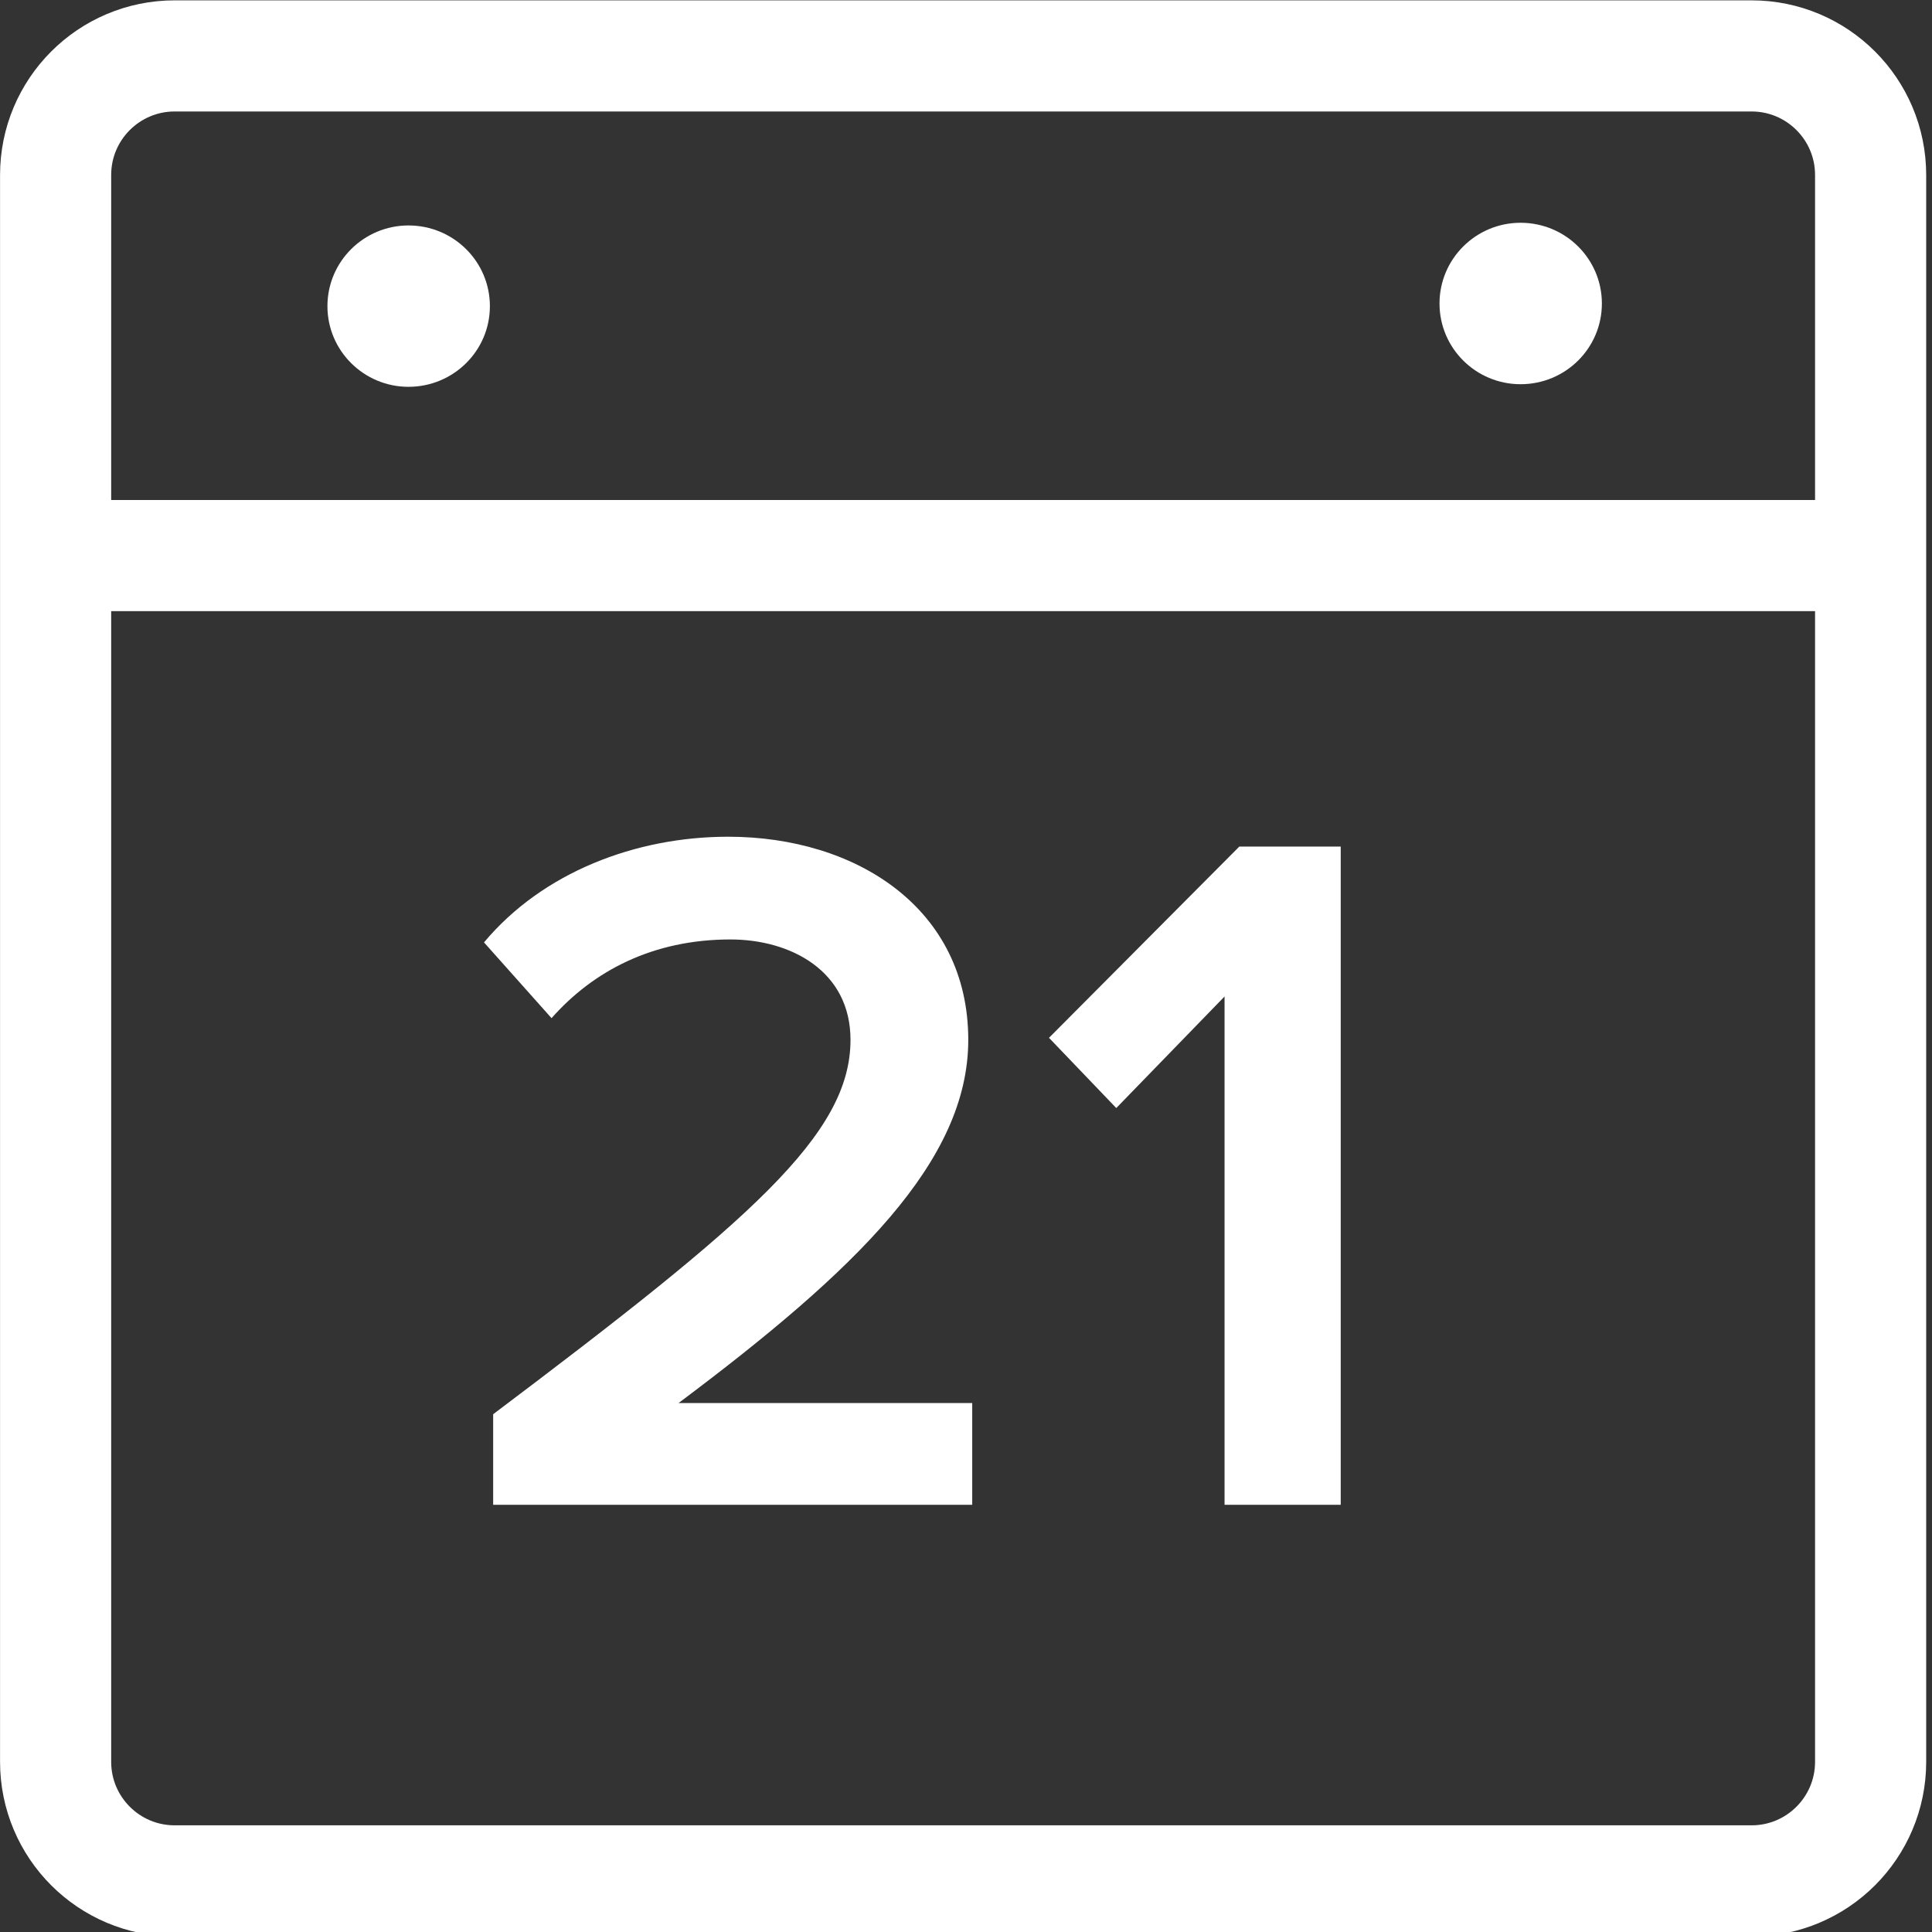
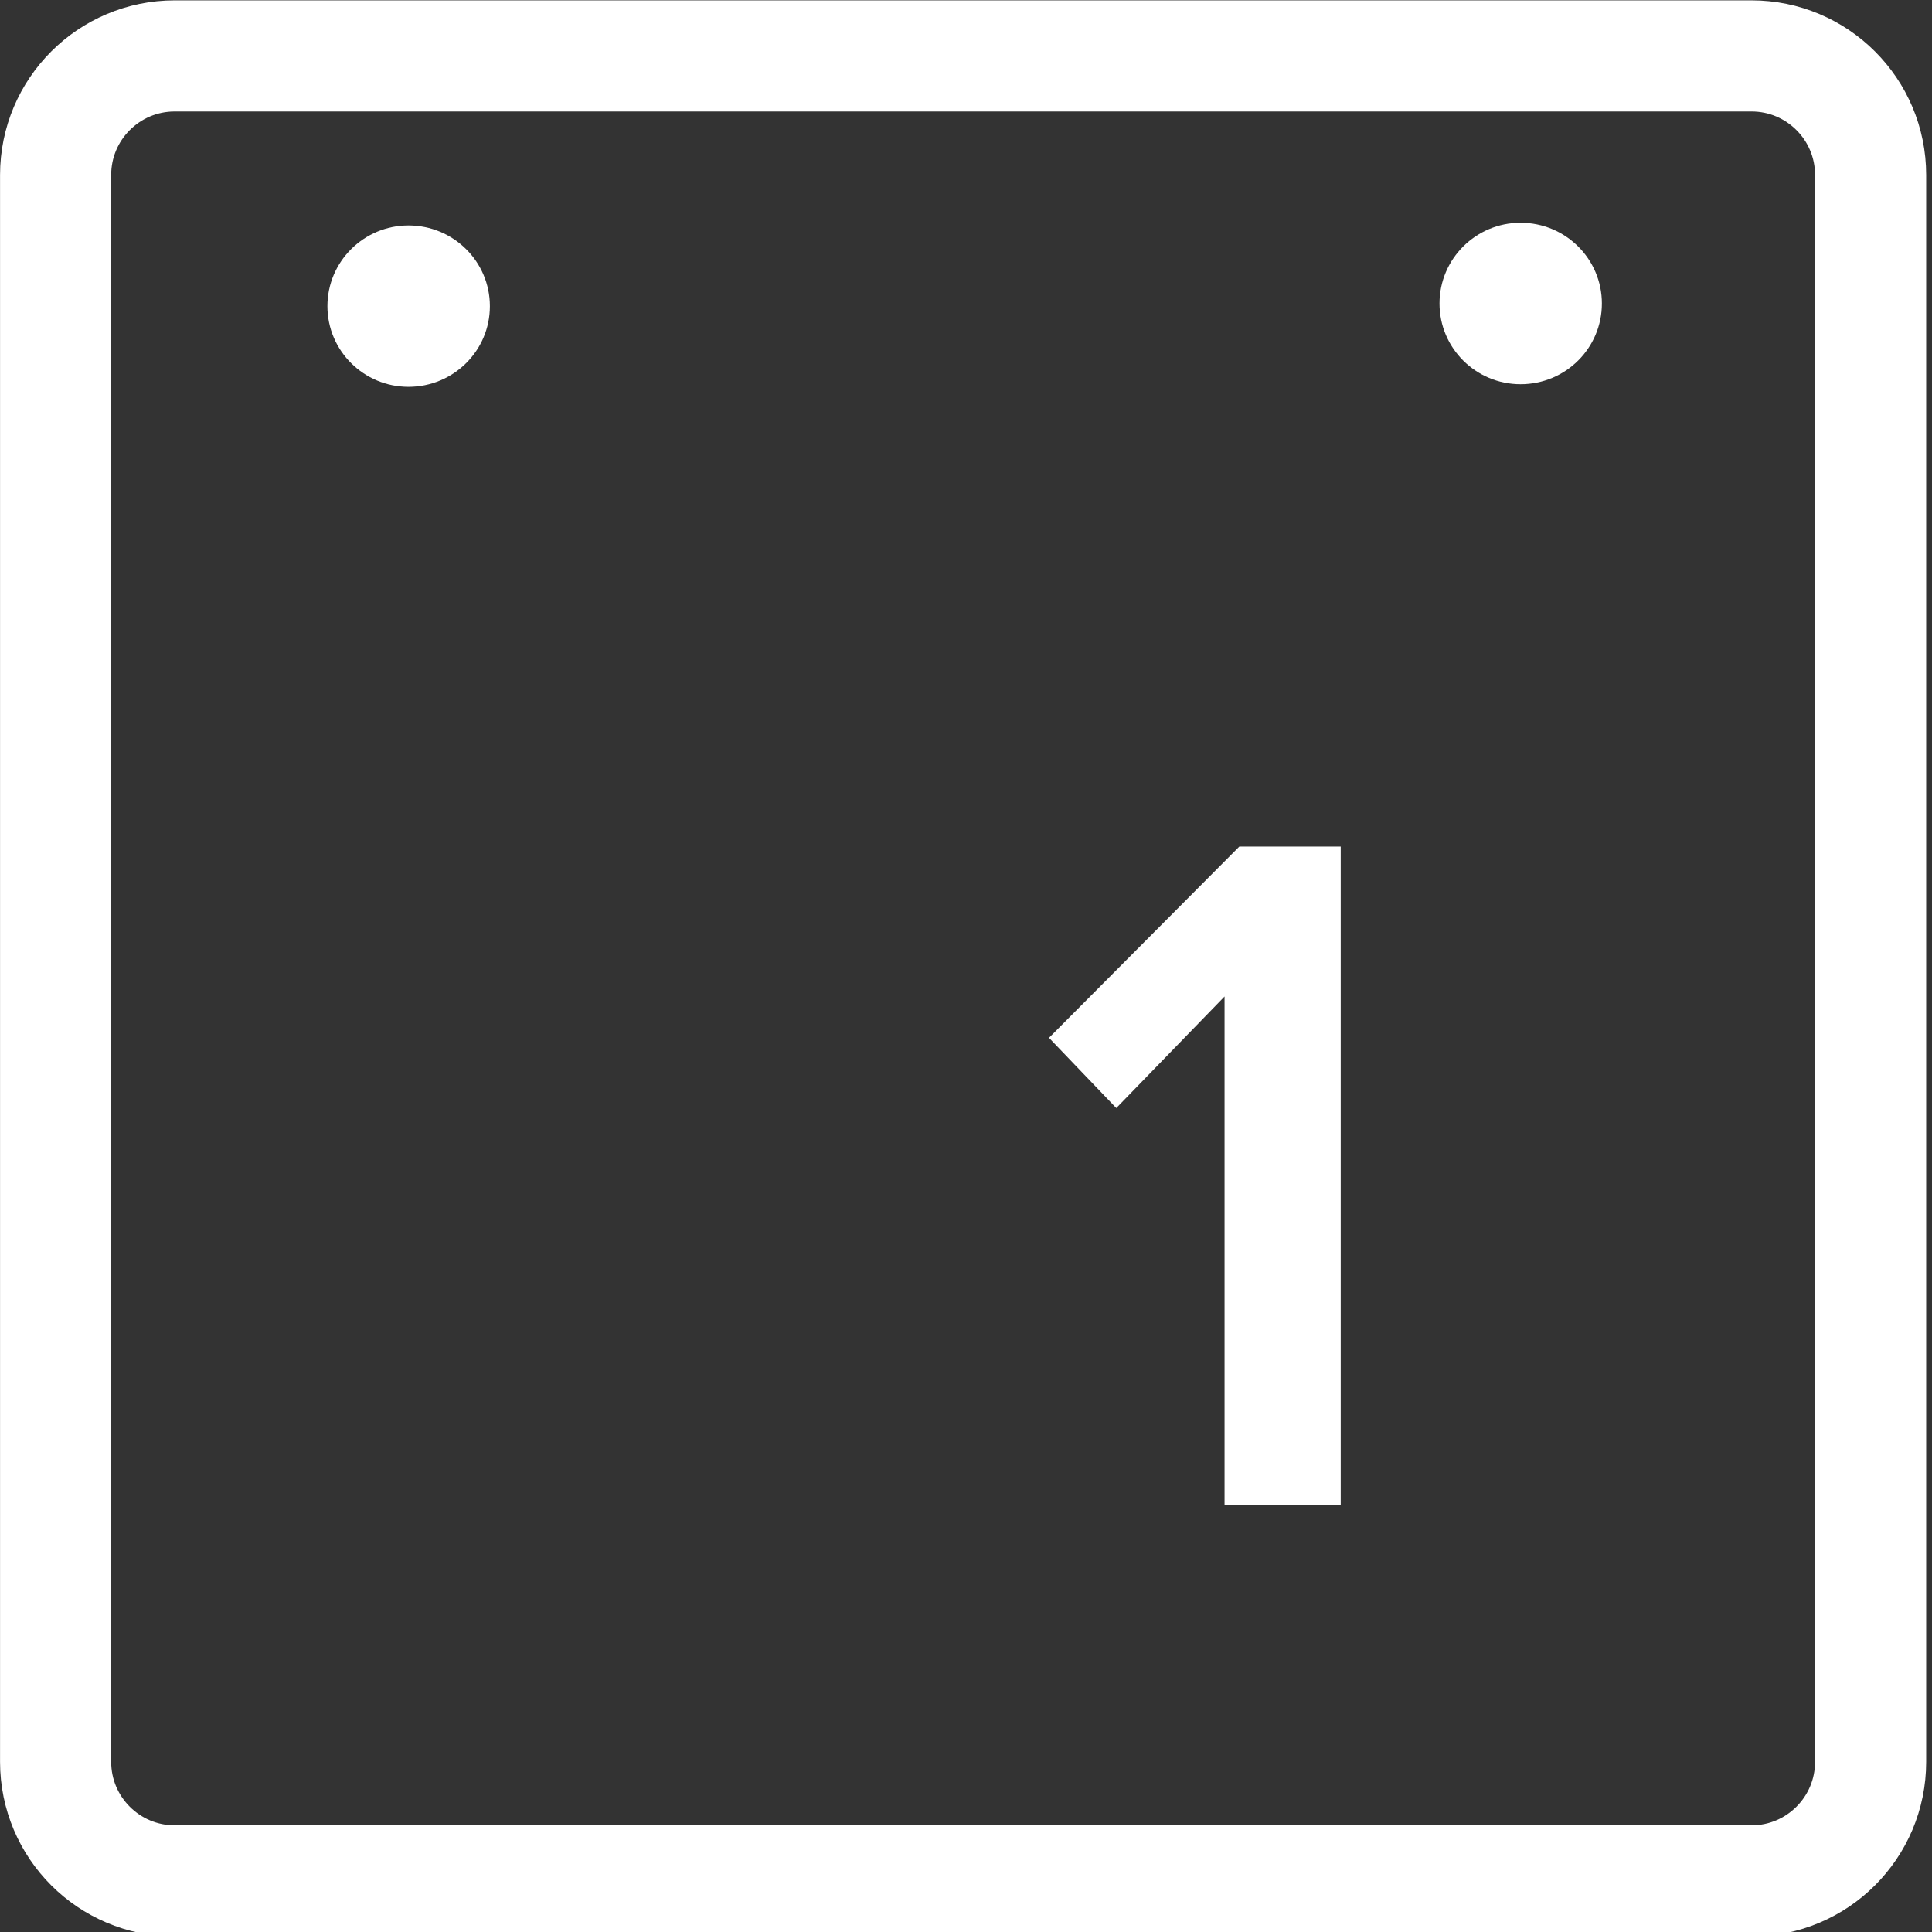
<svg xmlns="http://www.w3.org/2000/svg" width="23px" height="23px" viewBox="0 0 23 23" version="1.1">
  <rect x="0" y="0" width="23" height="23" fill="#333333" stroke="none" />
  <g id="surface1">
    <path style="fill:none;stroke-width:21;stroke-linecap:butt;stroke-linejoin:miter;stroke:rgb(100%,100%,100%);stroke-opacity:1;stroke-miterlimit:10;" d="M 33.011 10.502 L 330.979 10.502 C 343.404 10.502 353.481 20.572 353.481 33.003 L 353.481 332.857 C 353.481 345.288 343.404 355.358 330.979 355.358 L 33.011 355.358 C 20.586 355.358 10.509 345.288 10.509 332.857 L 10.509 33.003 C 10.509 20.572 20.586 10.502 33.011 10.502 Z M 33.011 10.502 " transform="matrix(0.063,0,0,0.063,0,0.004)" />
-     <path style="fill:none;stroke-width:21;stroke-linecap:butt;stroke-linejoin:miter;stroke:rgb(100%,100%,100%);stroke-opacity:1;stroke-miterlimit:10;" d="M 7.975 104.921 L 352.986 104.921 " transform="matrix(0.063,0,0,0.063,0,0.004)" />
    <path style=" stroke:none;fill-rule:nonzero;fill:rgb(100%,100%,100%);fill-opacity:1;" d="M 5.832 3.645 C 5.832 3.113 5.398 2.684 4.863 2.684 C 4.332 2.684 3.898 3.113 3.898 3.645 C 3.898 4.176 4.332 4.605 4.863 4.605 C 5.398 4.605 5.832 4.176 5.832 3.645 Z M 5.832 3.645 " />
    <path style=" stroke:none;fill-rule:nonzero;fill:rgb(100%,100%,100%);fill-opacity:1;" d="M 19.07 3.613 C 19.07 3.082 18.637 2.652 18.102 2.652 C 17.57 2.652 17.137 3.082 17.137 3.613 C 17.137 4.145 17.57 4.574 18.102 4.574 C 18.637 4.574 19.07 4.145 19.07 3.613 Z M 19.07 3.613 " />
-     <path style=" stroke:none;fill-rule:nonzero;fill:rgb(100%,100%,100%);fill-opacity:1;" d="M 5.871 17.914 L 5.871 16.836 C 8.93 14.531 10.125 13.508 10.125 12.379 C 10.125 11.559 9.414 11.184 8.695 11.184 C 7.773 11.184 7.062 11.559 6.566 12.121 L 5.762 11.219 C 6.461 10.383 7.57 9.961 8.668 9.961 C 10.195 9.961 11.527 10.816 11.527 12.379 C 11.527 13.824 10.195 15.117 8.078 16.703 L 11.574 16.703 L 11.574 17.914 L 5.867 17.914 Z M 5.871 17.914 " />
    <path style=" stroke:none;fill-rule:nonzero;fill:rgb(100%,100%,100%);fill-opacity:1;" d="M 14.578 17.914 L 14.578 11.863 L 13.289 13.191 L 12.488 12.355 L 14.754 10.078 L 15.961 10.078 L 15.961 17.914 Z M 14.578 17.914 " />
  </g>
</svg>